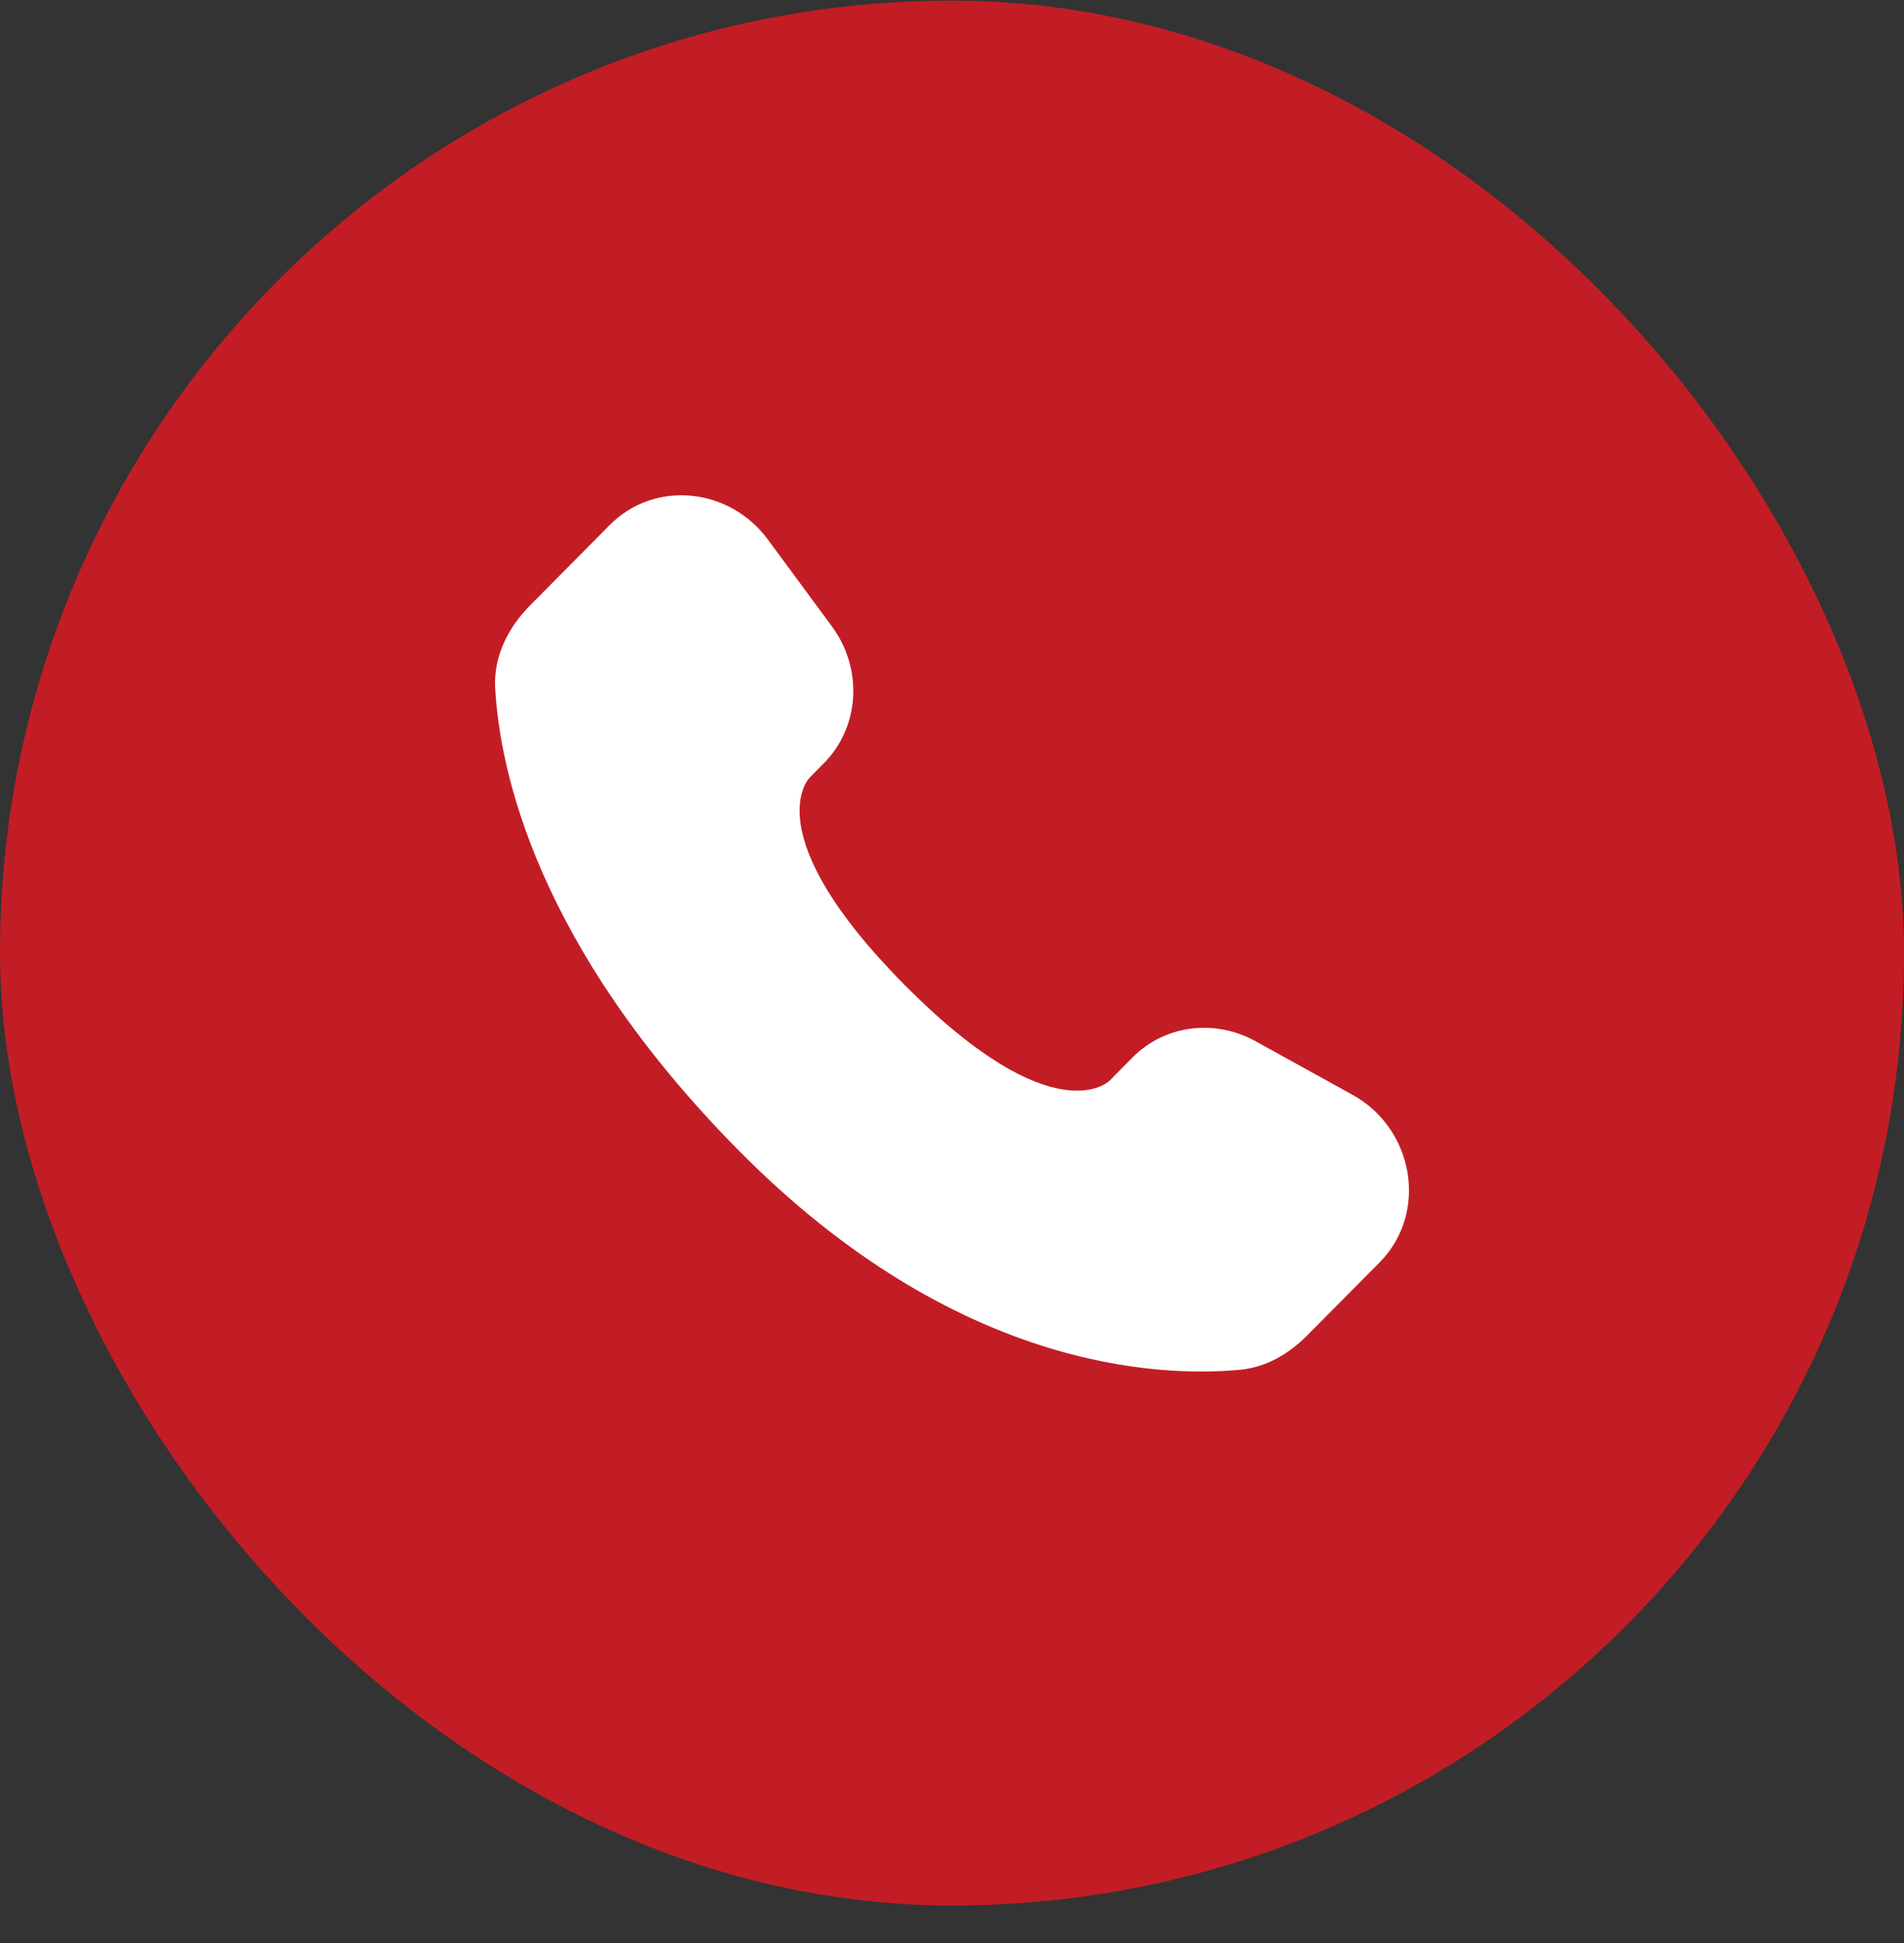
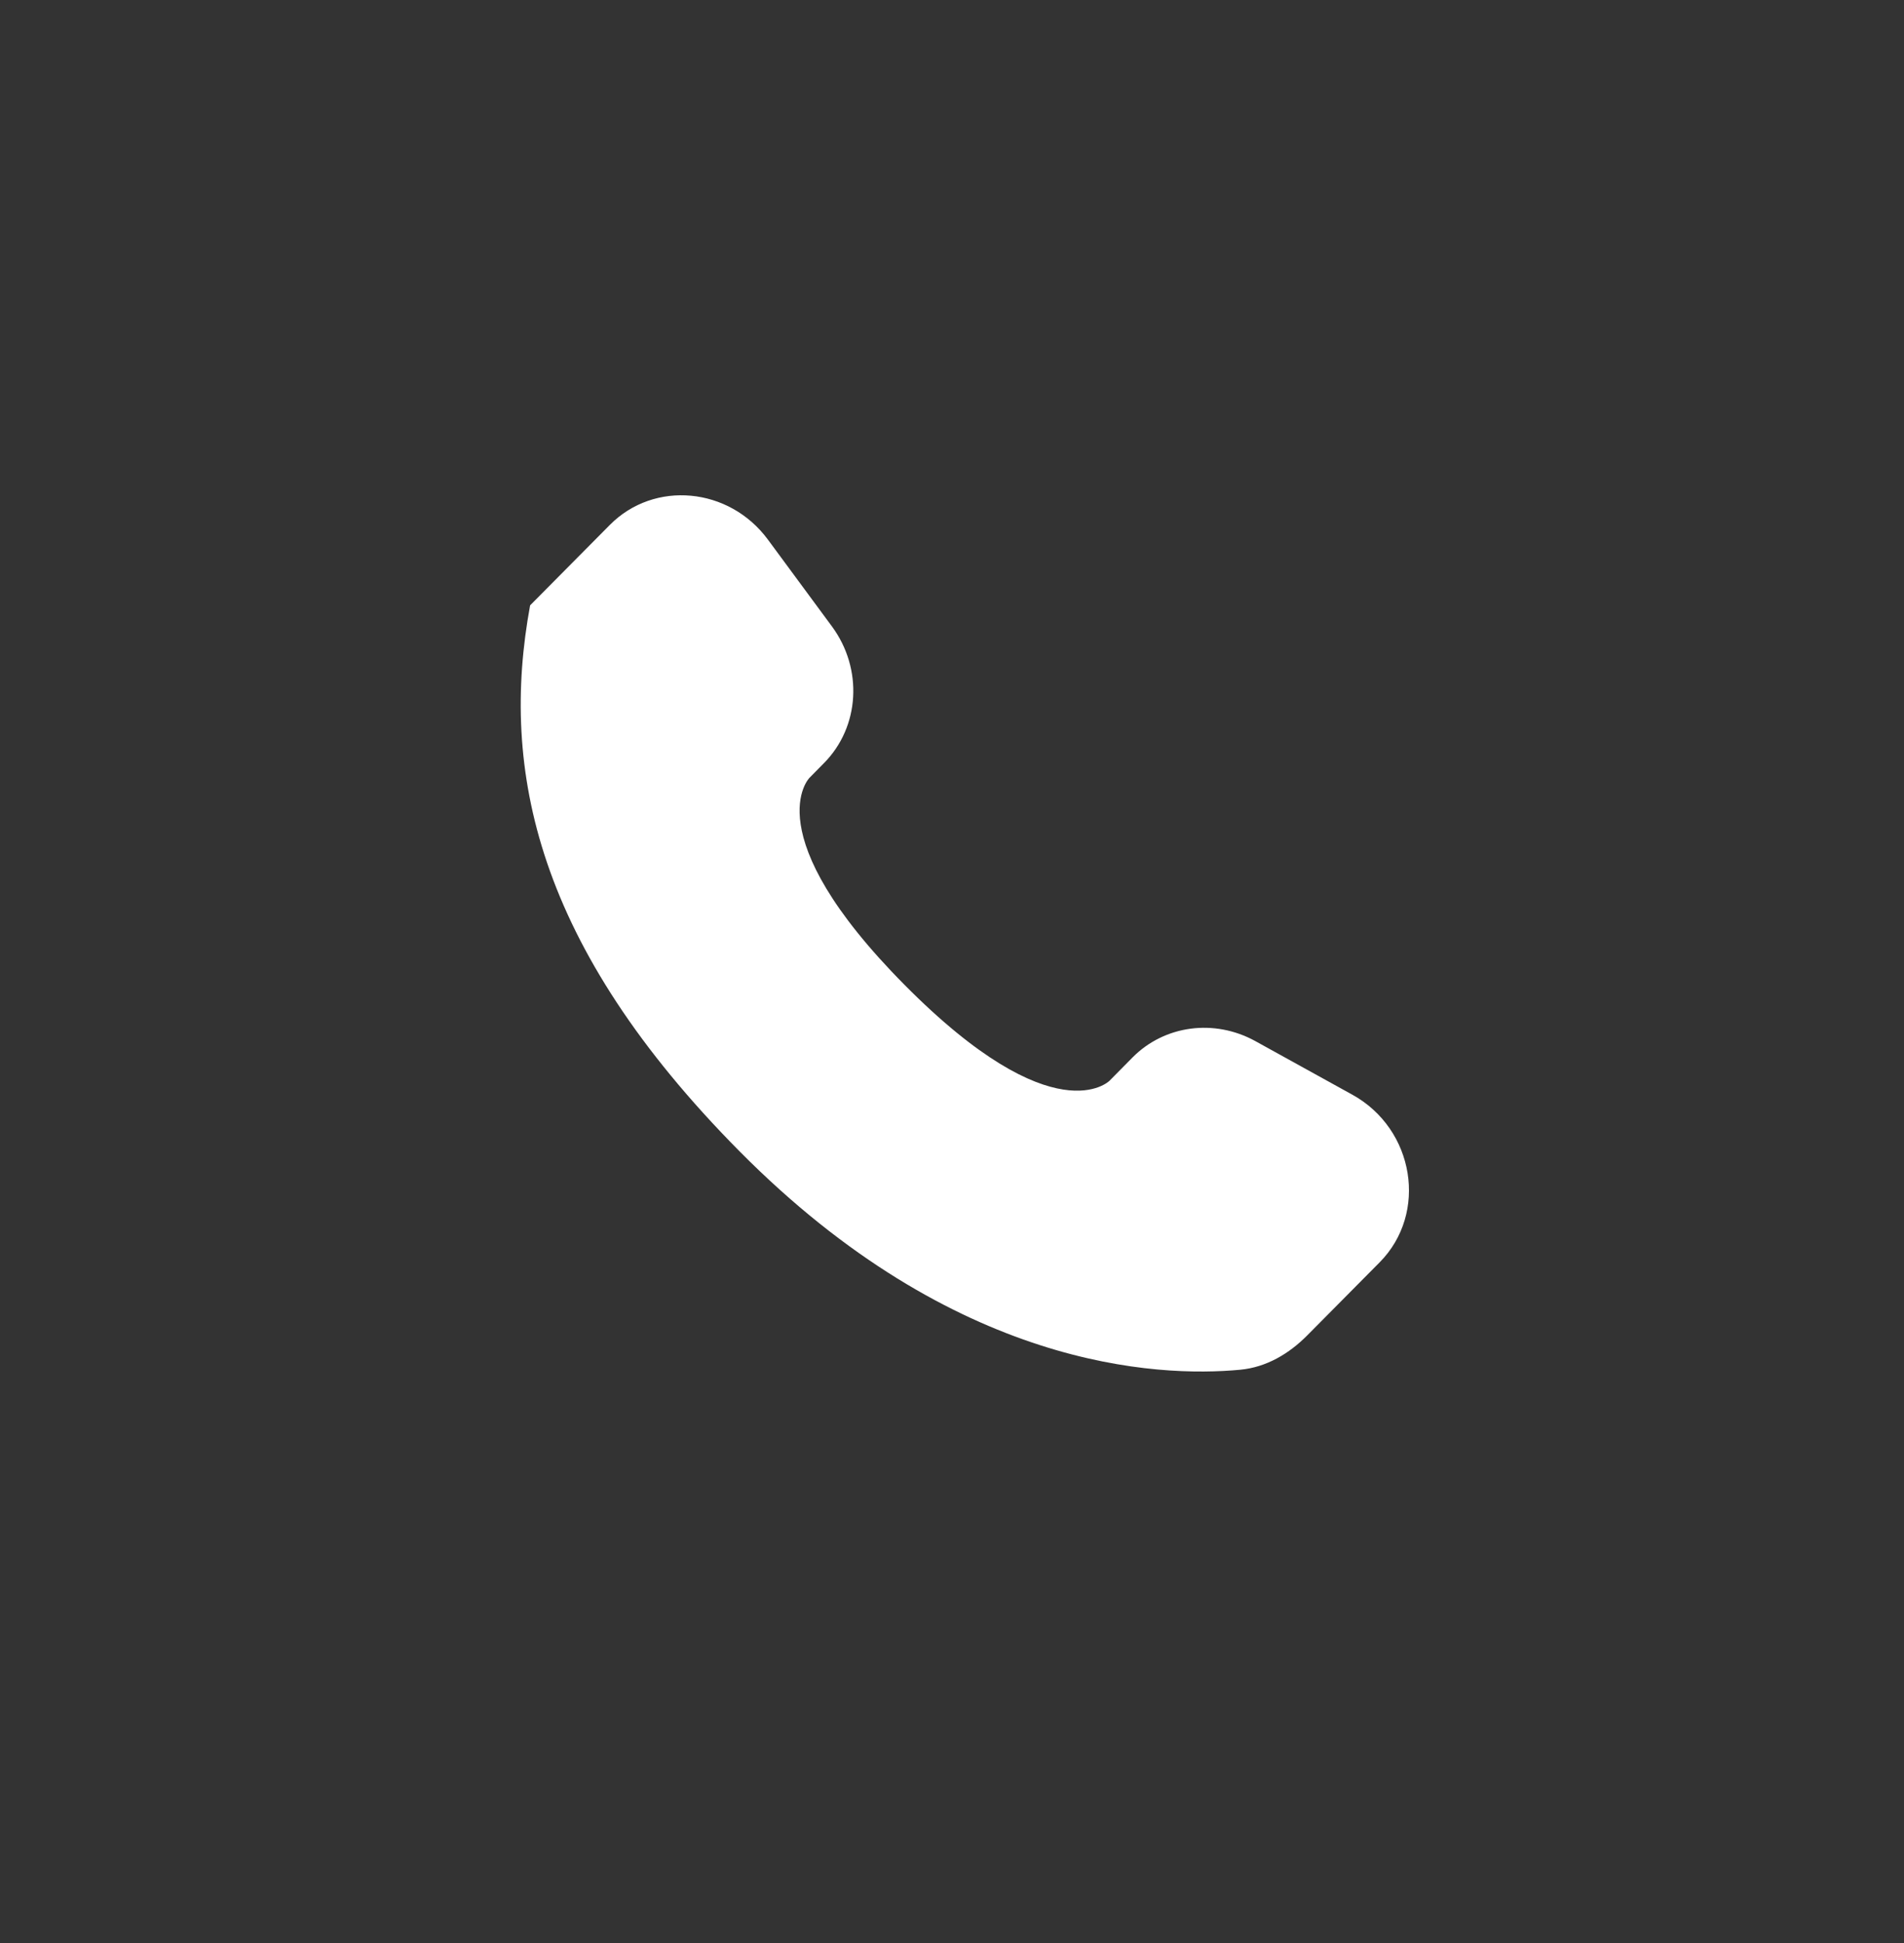
<svg xmlns="http://www.w3.org/2000/svg" width="50" height="51" viewBox="0 0 50 51" fill="none">
  <rect x="0" y="0" width="50" height="51" fill="#333333" stroke="none" />
-   <rect y="0.016" width="50" height="50" rx="25" fill="#C21D25" />
-   <path d="M29.742 27.755L29.136 28.368C29.136 28.368 27.692 29.824 23.752 25.849C19.812 21.874 21.256 20.418 21.256 20.418L21.637 20.031C22.58 19.081 22.669 17.555 21.846 16.441L20.166 14.164C19.148 12.784 17.181 12.601 16.015 13.778L13.921 15.889C13.344 16.473 12.957 17.228 13.004 18.067C13.124 20.214 14.081 24.831 19.42 30.219C25.082 35.931 30.396 36.158 32.568 35.953C33.256 35.888 33.853 35.533 34.334 35.046L36.228 33.136C37.508 31.847 37.148 29.634 35.51 28.732L32.964 27.326C31.889 26.735 30.582 26.908 29.742 27.755Z" fill="white" />
+   <path d="M29.742 27.755L29.136 28.368C29.136 28.368 27.692 29.824 23.752 25.849C19.812 21.874 21.256 20.418 21.256 20.418L21.637 20.031C22.58 19.081 22.669 17.555 21.846 16.441L20.166 14.164C19.148 12.784 17.181 12.601 16.015 13.778L13.921 15.889C13.124 20.214 14.081 24.831 19.42 30.219C25.082 35.931 30.396 36.158 32.568 35.953C33.256 35.888 33.853 35.533 34.334 35.046L36.228 33.136C37.508 31.847 37.148 29.634 35.51 28.732L32.964 27.326C31.889 26.735 30.582 26.908 29.742 27.755Z" fill="white" />
</svg>